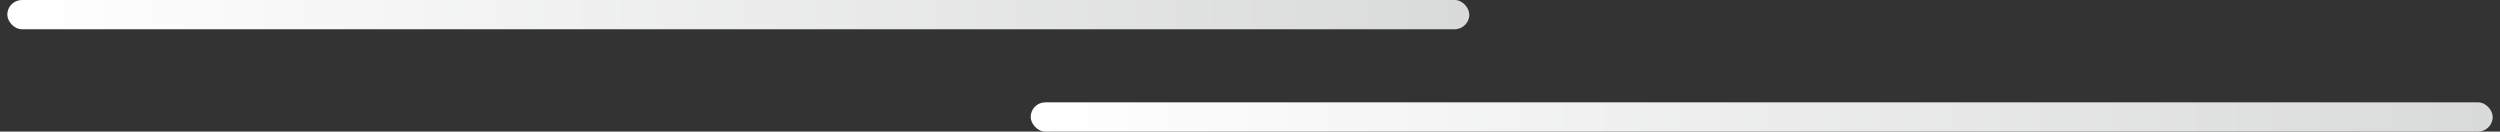
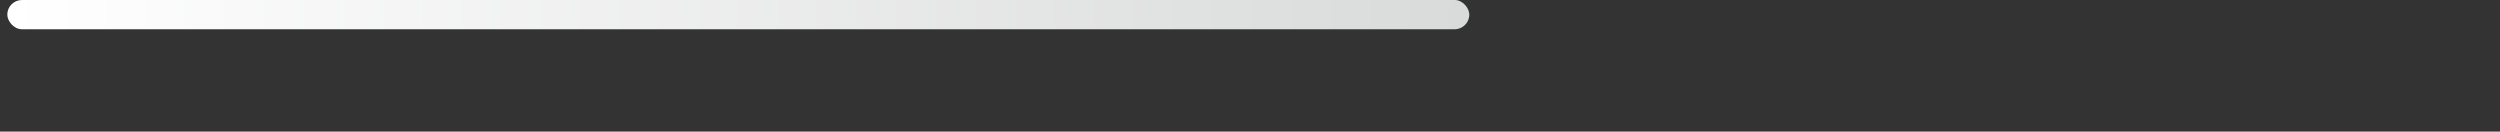
<svg xmlns="http://www.w3.org/2000/svg" width="171" height="9" viewBox="0 0 171 9" fill="none">
  <rect x="0" y="0" width="171" height="9" fill="#333333" stroke="none" />
  <rect x="0.5" width="100" height="2" rx="1" fill="url(#paint0_linear_619_2018)" />
-   <rect x="70.5" y="7" width="100" height="2" rx="1" fill="url(#paint1_linear_619_2018)" />
  <defs>
    <linearGradient id="paint0_linear_619_2018" x1="100.5" y1="2" x2="0.5" y2="2" gradientUnits="userSpaceOnUse">
      <stop stop-color="#D9DADA" />
      <stop offset="1" stop-color="white" />
    </linearGradient>
    <linearGradient id="paint1_linear_619_2018" x1="170.5" y1="9" x2="70.5" y2="9" gradientUnits="userSpaceOnUse">
      <stop stop-color="#D9DADA" />
      <stop offset="1" stop-color="white" />
    </linearGradient>
  </defs>
</svg>